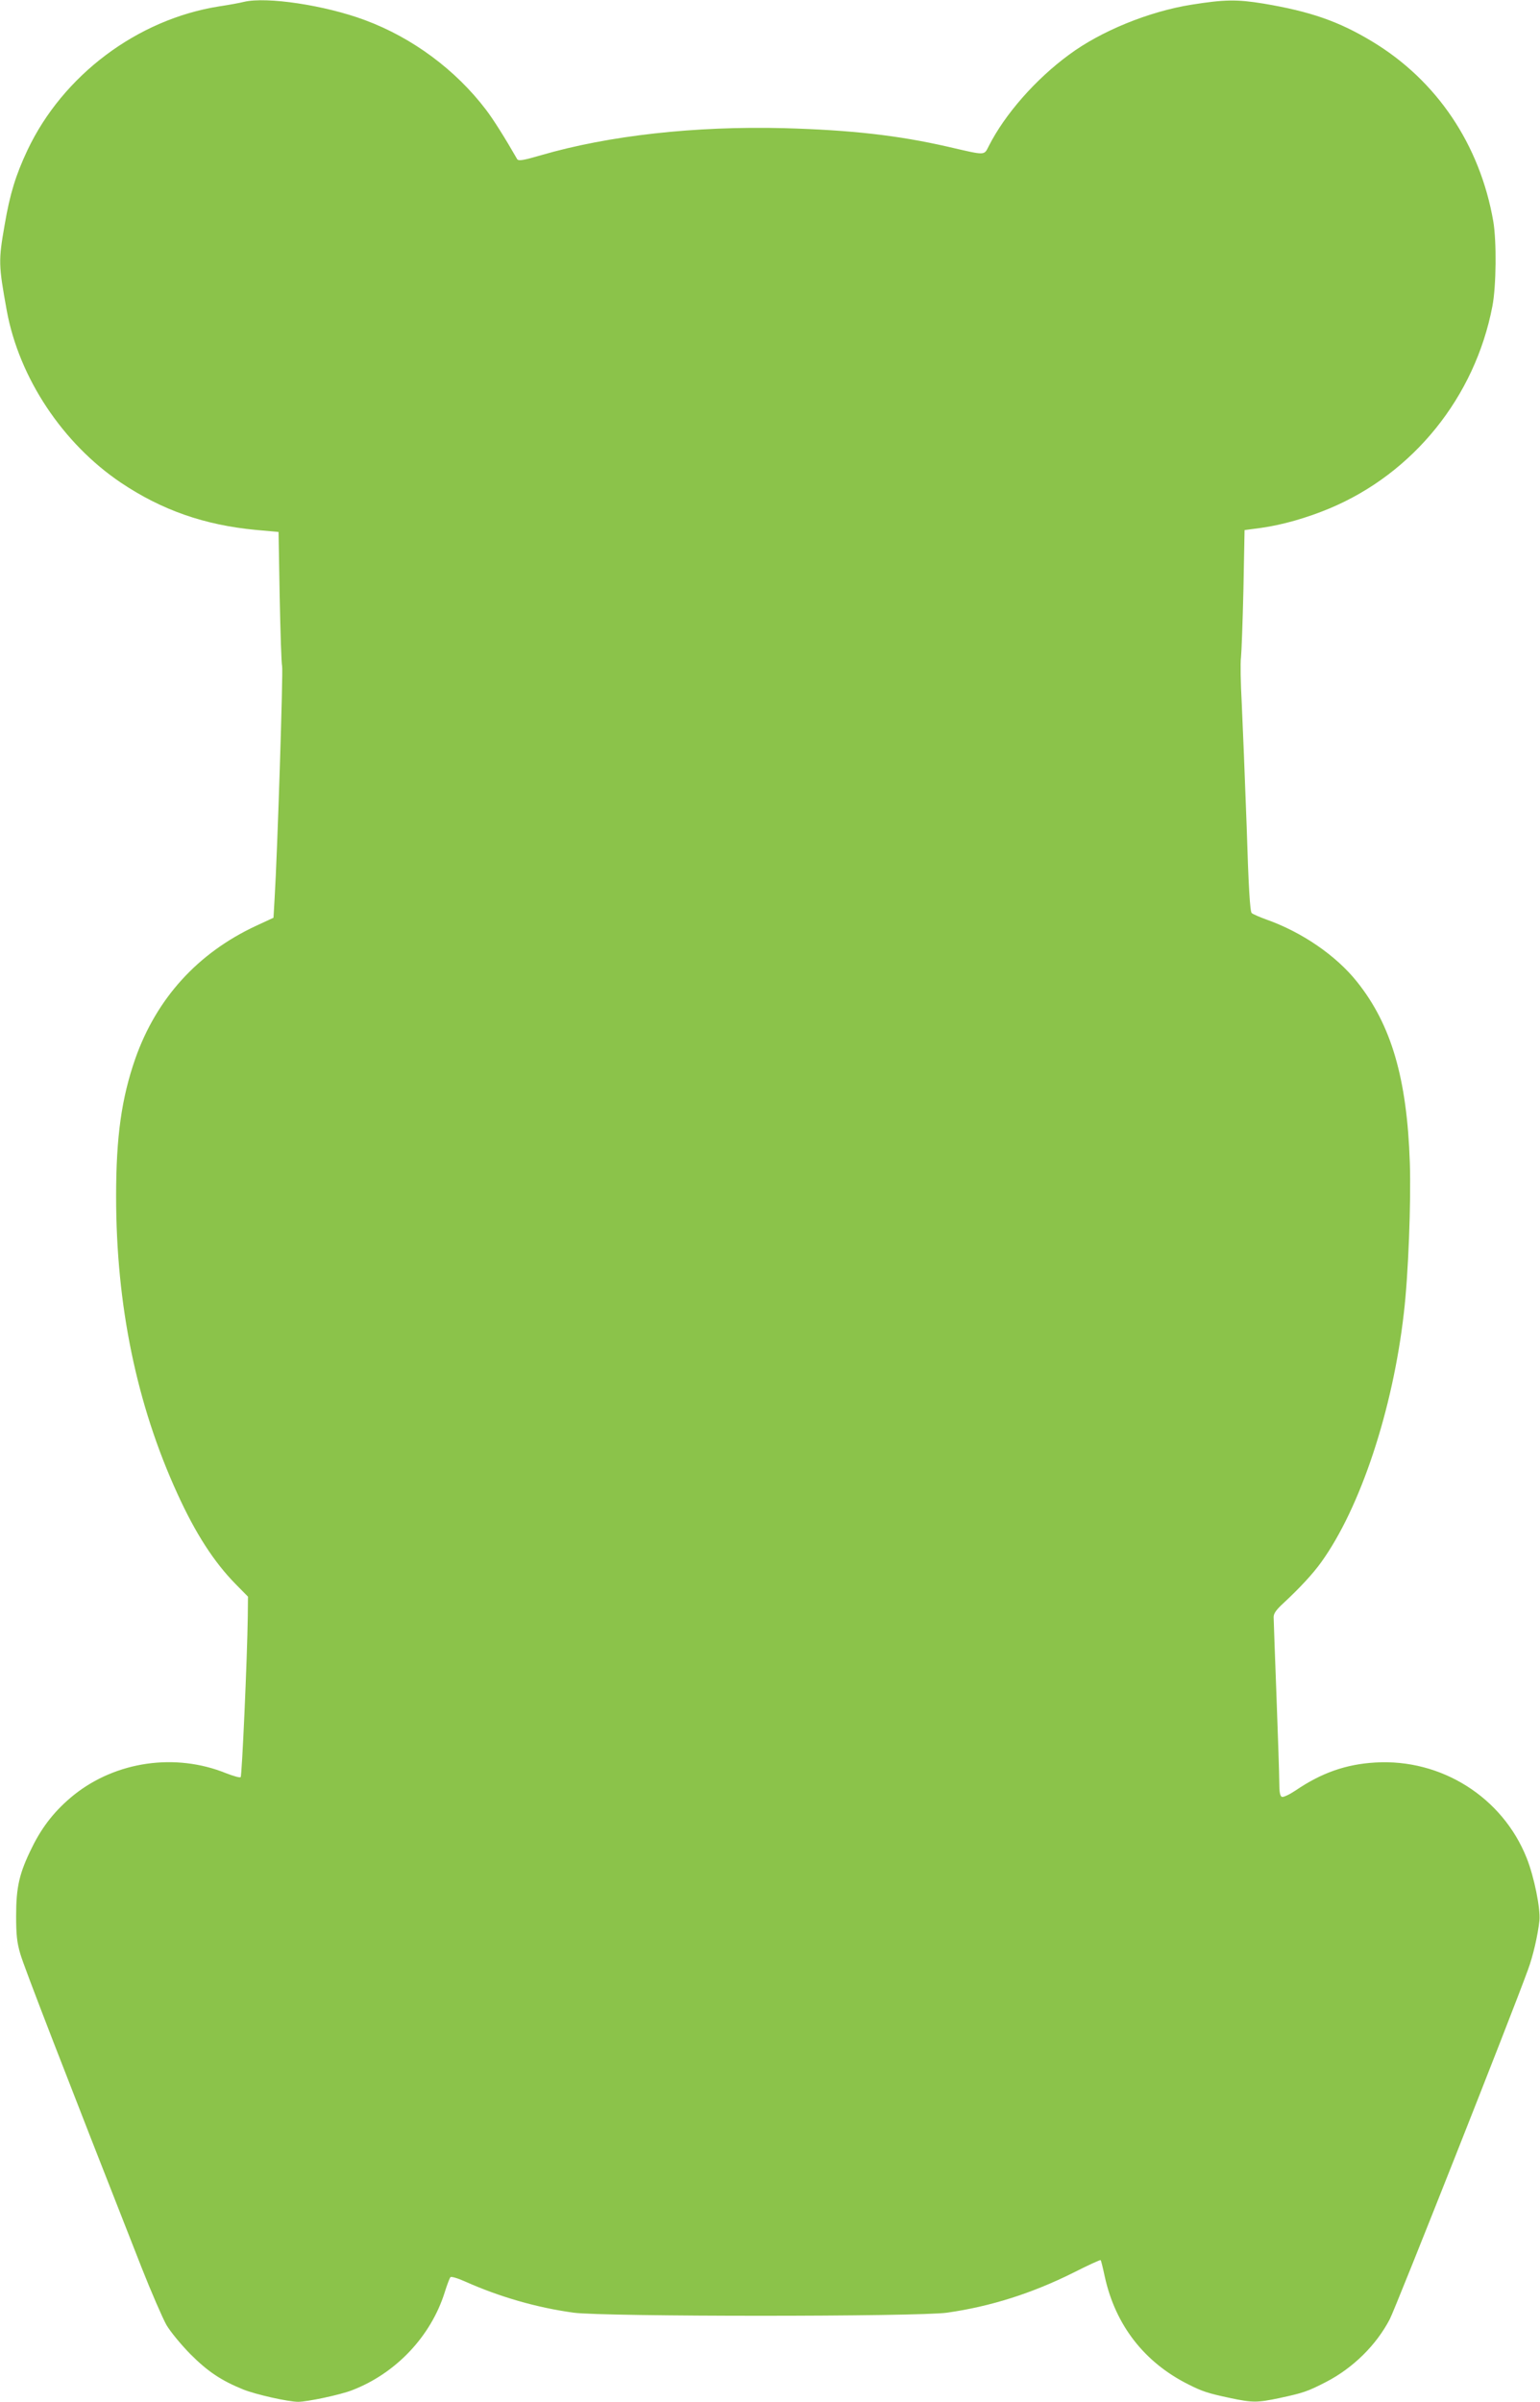
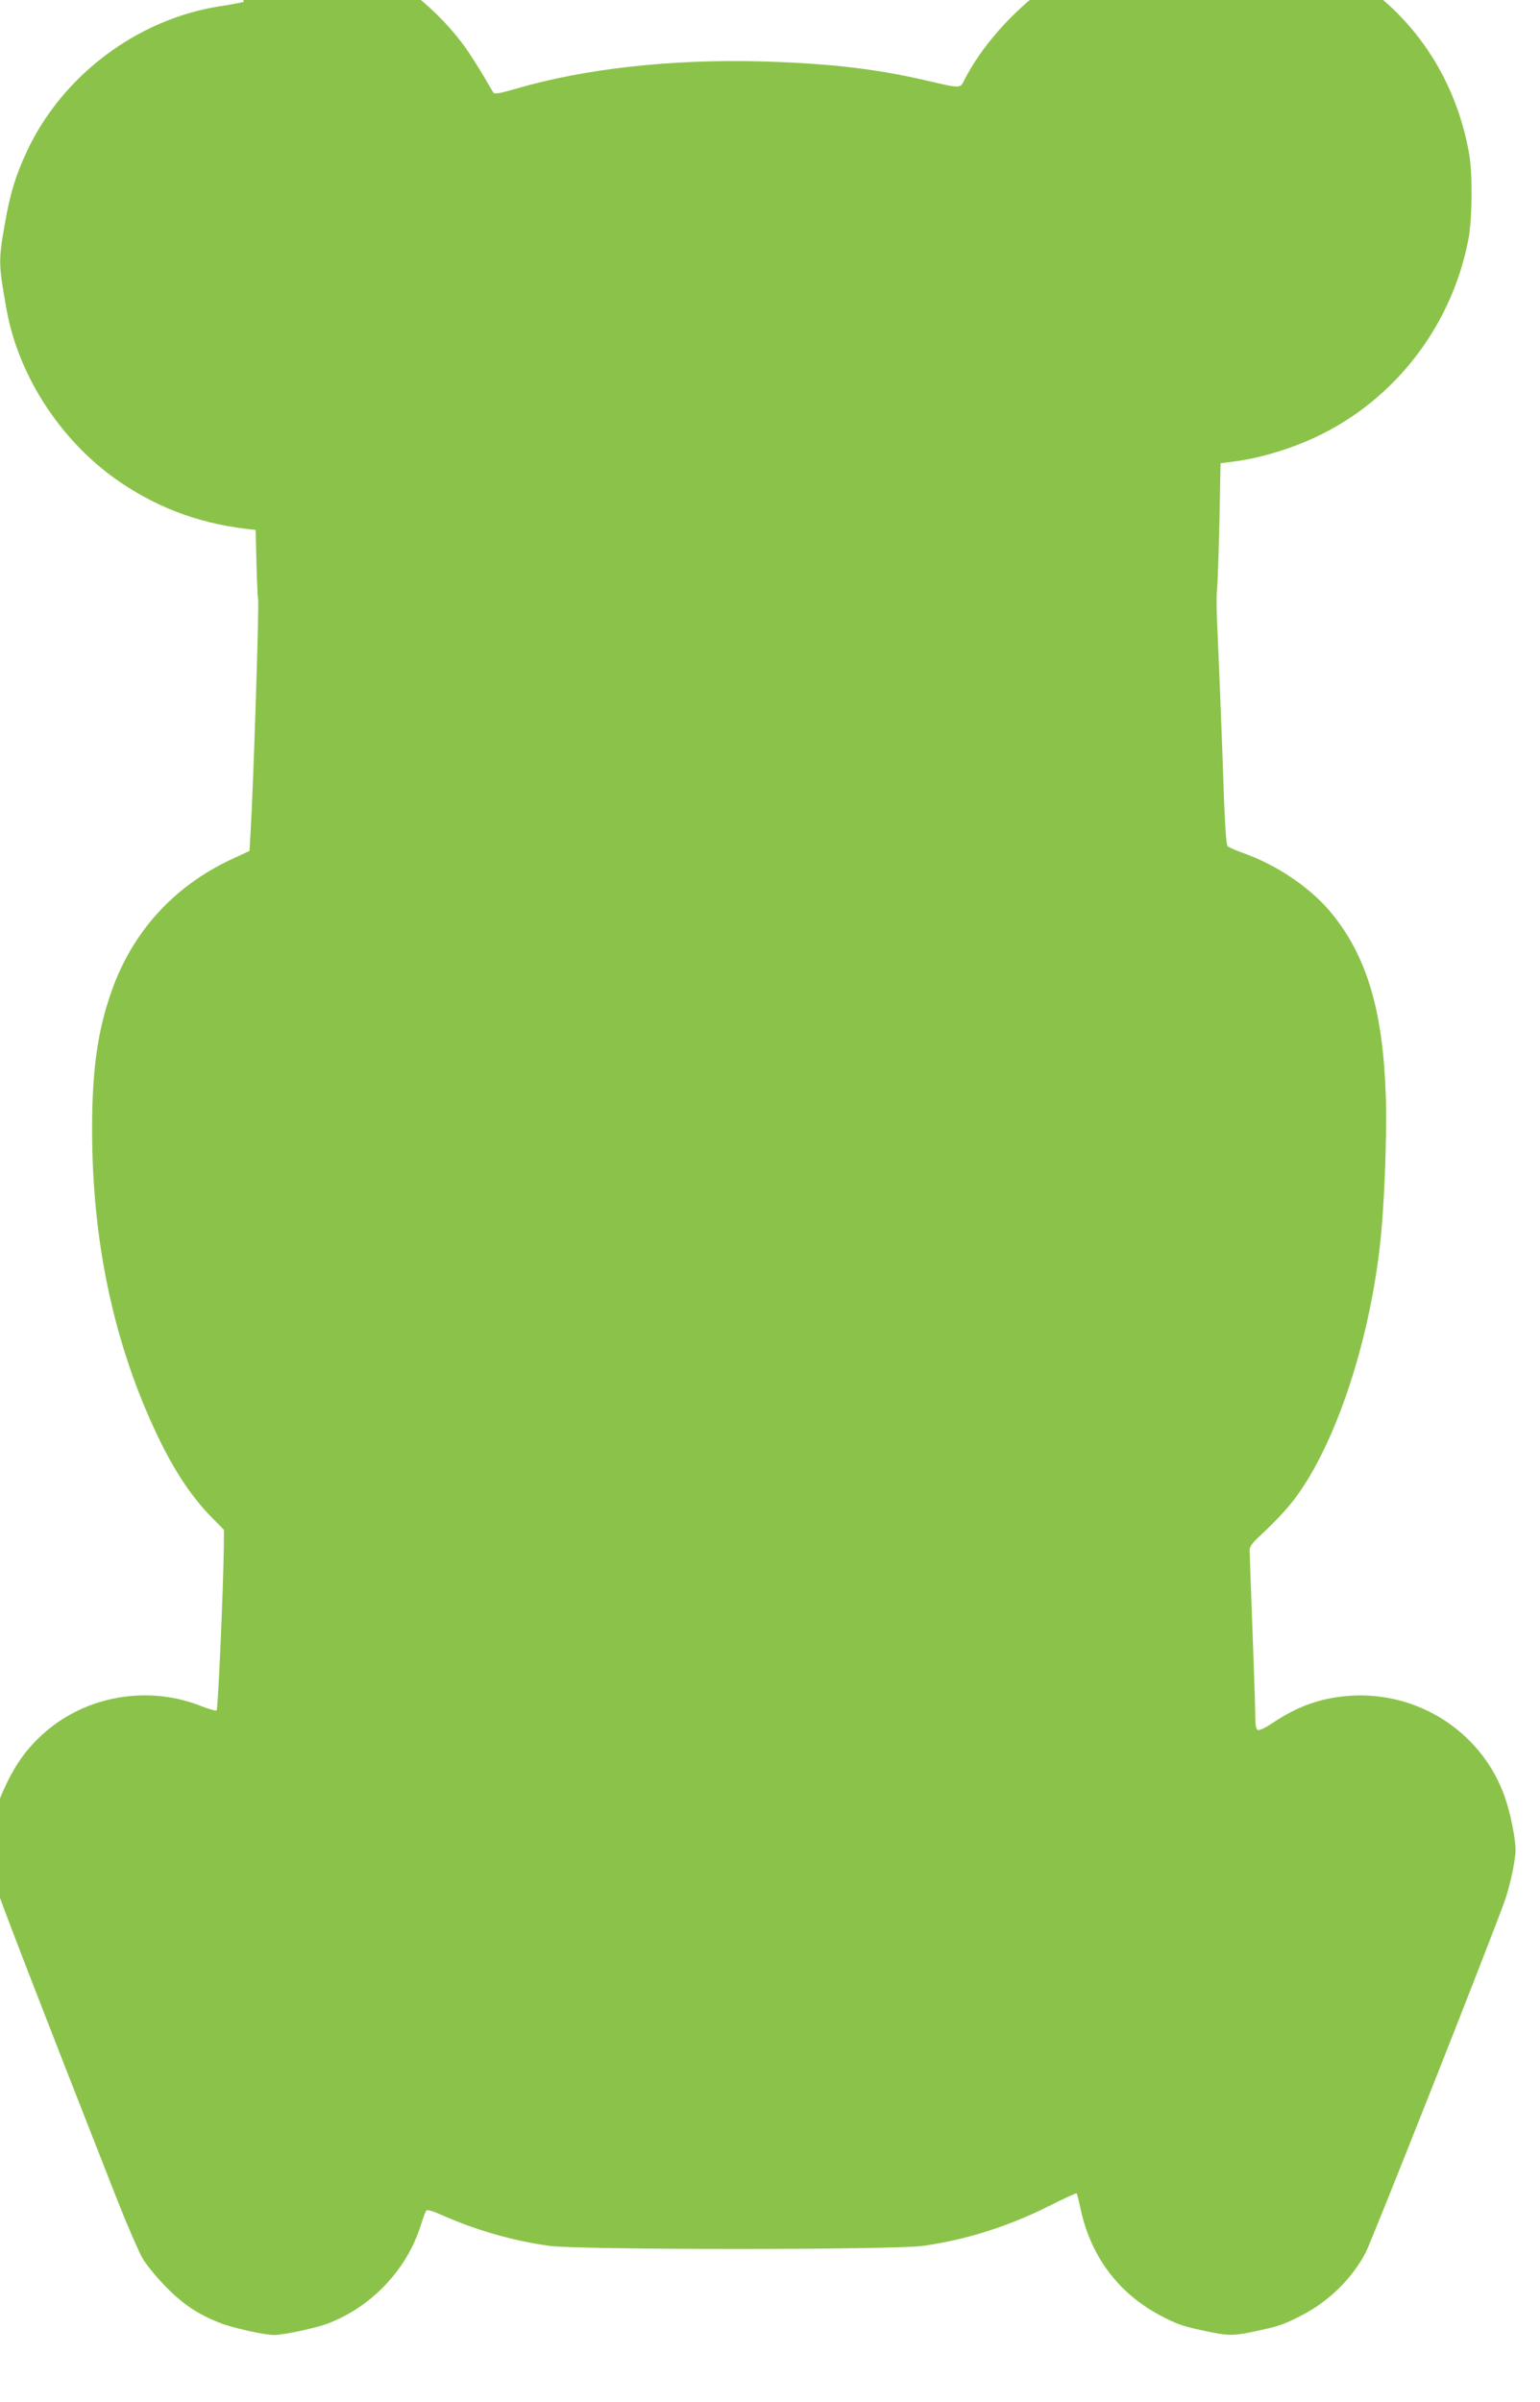
<svg xmlns="http://www.w3.org/2000/svg" version="1.0" width="821pt" height="1280pt" viewBox="0 0 821 1280" preserveAspectRatio="xMidYMid meet">
  <g transform="translate(0,1280) scale(0.1,-0.1)" fill="#8bc34a" stroke="none">
-     <path d="M1300 12790 c-19 -5 -78 -16 -132 -24 -436 -69 -833 -367 -1022 -767 -62 -132 -93 -232 -121 -396 -34 -194 -33 -214 11 -458 66 -359 298 -708 608 -917 219 -147 446 -226 719 -252 l122 -11 6 -345 c4 -190 9 -356 13 -370 6 -23 -25 -994 -40 -1238 l-6 -103 -95 -44 c-310 -145 -528 -386 -641 -705 -74 -212 -103 -417 -103 -735 0 -581 109 -1110 327 -1586 96 -211 195 -364 310 -481 l66 -67 -1 -103 c-3 -228 -31 -852 -38 -859 -5 -4 -39 6 -78 21 -269 109 -585 64 -810 -115 -98 -79 -168 -166 -224 -280 -68 -137 -85 -211 -85 -365 0 -99 4 -141 22 -202 18 -65 235 -625 647 -1673 52 -132 112 -269 132 -305 21 -36 78 -105 128 -156 92 -92 163 -140 281 -188 67 -27 240 -66 294 -66 48 0 223 37 285 61 234 89 422 287 496 523 12 39 26 75 30 80 5 5 39 -5 81 -24 182 -81 379 -138 576 -165 163 -22 1834 -22 1991 0 232 33 452 103 671 212 79 40 146 71 148 68 2 -2 12 -42 22 -89 57 -258 211 -456 445 -573 75 -38 106 -48 224 -73 118 -25 144 -25 262 0 126 27 150 35 249 86 143 74 267 196 339 334 32 61 651 1625 737 1863 27 73 52 181 61 262 6 63 -28 233 -68 333 -129 324 -455 530 -807 509 -156 -9 -287 -55 -425 -149 -33 -22 -65 -37 -73 -34 -10 4 -14 25 -14 78 0 40 -7 249 -15 463 -8 215 -15 402 -15 417 0 20 14 39 53 75 86 80 156 155 201 218 208 289 381 810 440 1326 24 200 39 595 32 804 -15 448 -99 734 -281 962 -112 141 -295 266 -485 333 -36 13 -70 28 -77 34 -9 8 -17 139 -27 466 -9 250 -21 543 -26 651 -6 108 -8 218 -4 246 3 28 9 191 13 364 l6 314 90 12 c113 16 242 53 362 103 448 187 776 594 869 1077 21 108 23 347 5 453 -71 410 -302 752 -646 959 -177 107 -329 160 -580 202 -142 23 -206 22 -383 -6 -226 -36 -482 -140 -652 -266 -179 -131 -343 -318 -429 -488 -26 -51 -14 -50 -222 -2 -264 60 -512 88 -869 98 -475 12 -934 -39 -1295 -144 -96 -28 -121 -32 -128 -21 -64 112 -129 215 -166 263 -161 212 -392 384 -646 478 -212 79 -523 126 -645 97z" />
+     <path d="M1300 12790 c-19 -5 -78 -16 -132 -24 -436 -69 -833 -367 -1022 -767 -62 -132 -93 -232 -121 -396 -34 -194 -33 -214 11 -458 66 -359 298 -708 608 -917 219 -147 446 -226 719 -252 c4 -190 9 -356 13 -370 6 -23 -25 -994 -40 -1238 l-6 -103 -95 -44 c-310 -145 -528 -386 -641 -705 -74 -212 -103 -417 -103 -735 0 -581 109 -1110 327 -1586 96 -211 195 -364 310 -481 l66 -67 -1 -103 c-3 -228 -31 -852 -38 -859 -5 -4 -39 6 -78 21 -269 109 -585 64 -810 -115 -98 -79 -168 -166 -224 -280 -68 -137 -85 -211 -85 -365 0 -99 4 -141 22 -202 18 -65 235 -625 647 -1673 52 -132 112 -269 132 -305 21 -36 78 -105 128 -156 92 -92 163 -140 281 -188 67 -27 240 -66 294 -66 48 0 223 37 285 61 234 89 422 287 496 523 12 39 26 75 30 80 5 5 39 -5 81 -24 182 -81 379 -138 576 -165 163 -22 1834 -22 1991 0 232 33 452 103 671 212 79 40 146 71 148 68 2 -2 12 -42 22 -89 57 -258 211 -456 445 -573 75 -38 106 -48 224 -73 118 -25 144 -25 262 0 126 27 150 35 249 86 143 74 267 196 339 334 32 61 651 1625 737 1863 27 73 52 181 61 262 6 63 -28 233 -68 333 -129 324 -455 530 -807 509 -156 -9 -287 -55 -425 -149 -33 -22 -65 -37 -73 -34 -10 4 -14 25 -14 78 0 40 -7 249 -15 463 -8 215 -15 402 -15 417 0 20 14 39 53 75 86 80 156 155 201 218 208 289 381 810 440 1326 24 200 39 595 32 804 -15 448 -99 734 -281 962 -112 141 -295 266 -485 333 -36 13 -70 28 -77 34 -9 8 -17 139 -27 466 -9 250 -21 543 -26 651 -6 108 -8 218 -4 246 3 28 9 191 13 364 l6 314 90 12 c113 16 242 53 362 103 448 187 776 594 869 1077 21 108 23 347 5 453 -71 410 -302 752 -646 959 -177 107 -329 160 -580 202 -142 23 -206 22 -383 -6 -226 -36 -482 -140 -652 -266 -179 -131 -343 -318 -429 -488 -26 -51 -14 -50 -222 -2 -264 60 -512 88 -869 98 -475 12 -934 -39 -1295 -144 -96 -28 -121 -32 -128 -21 -64 112 -129 215 -166 263 -161 212 -392 384 -646 478 -212 79 -523 126 -645 97z" />
  </g>
</svg>